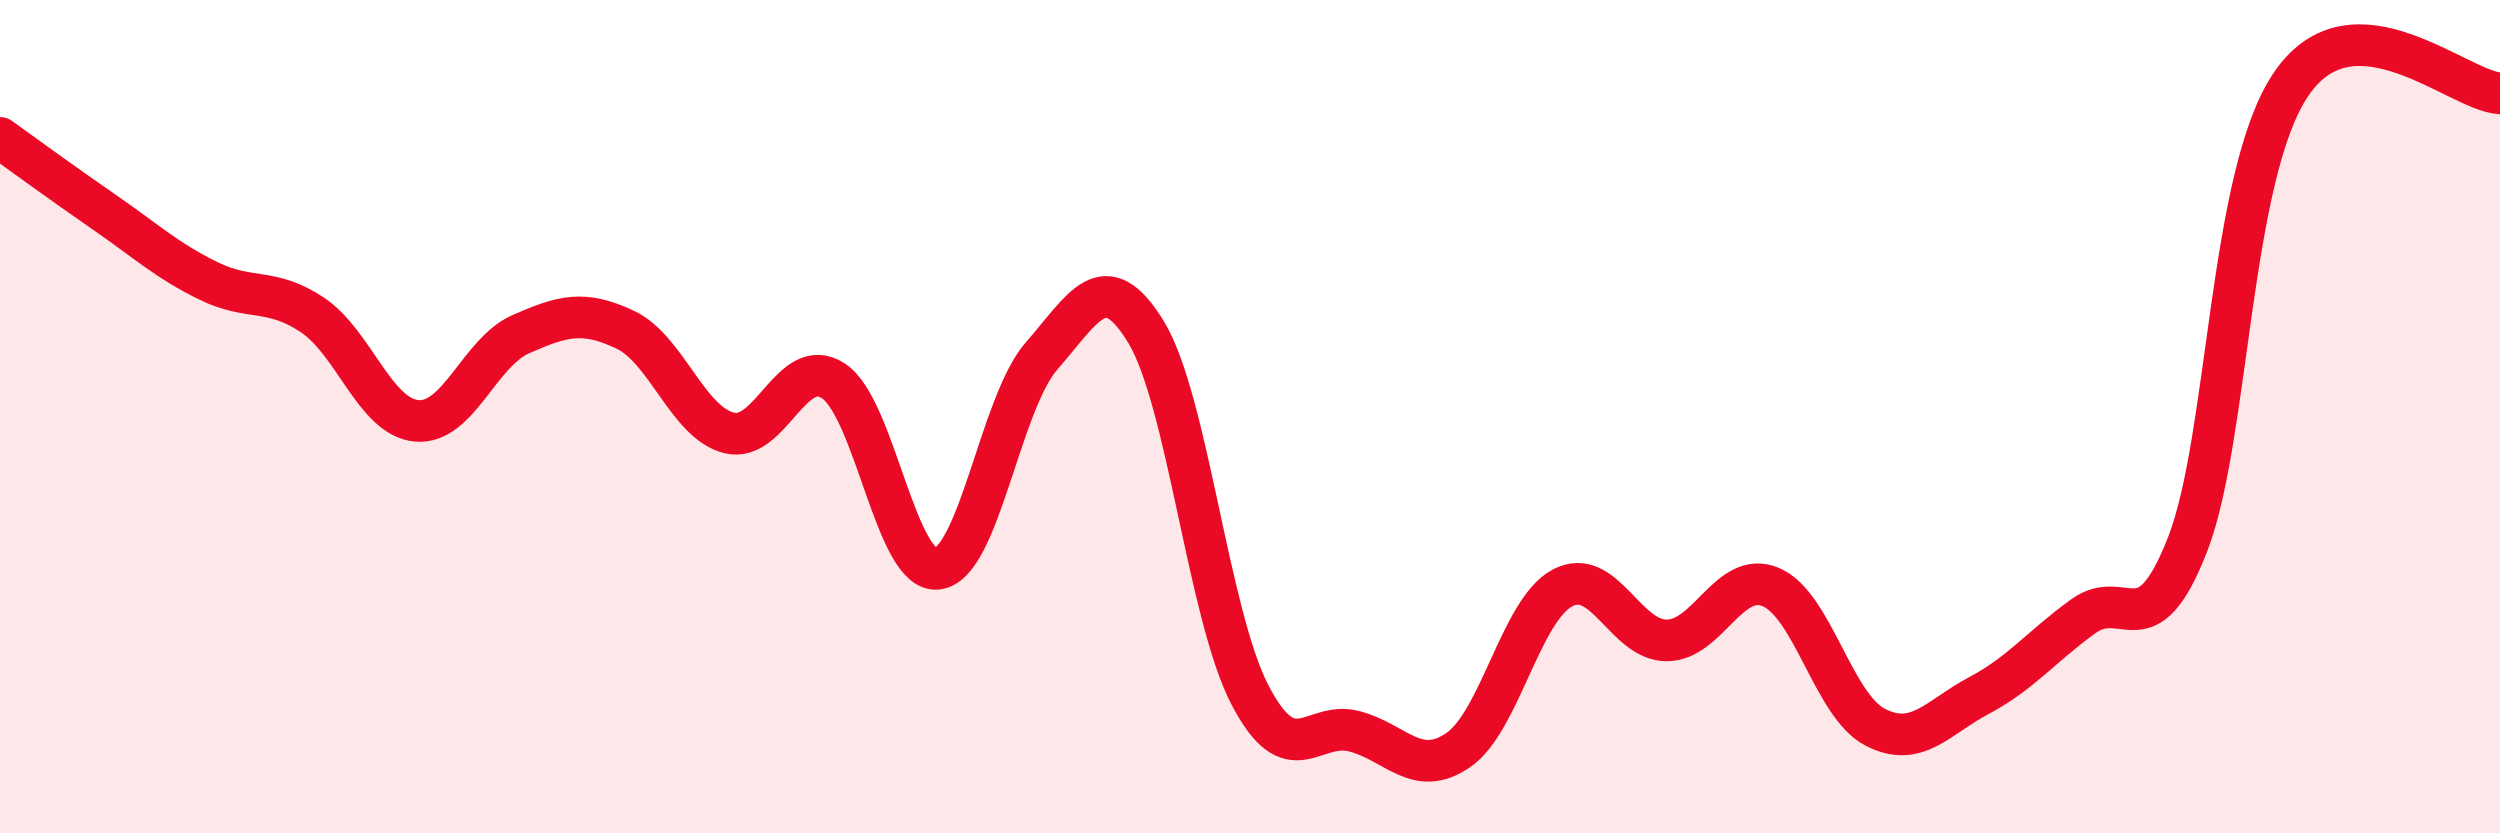
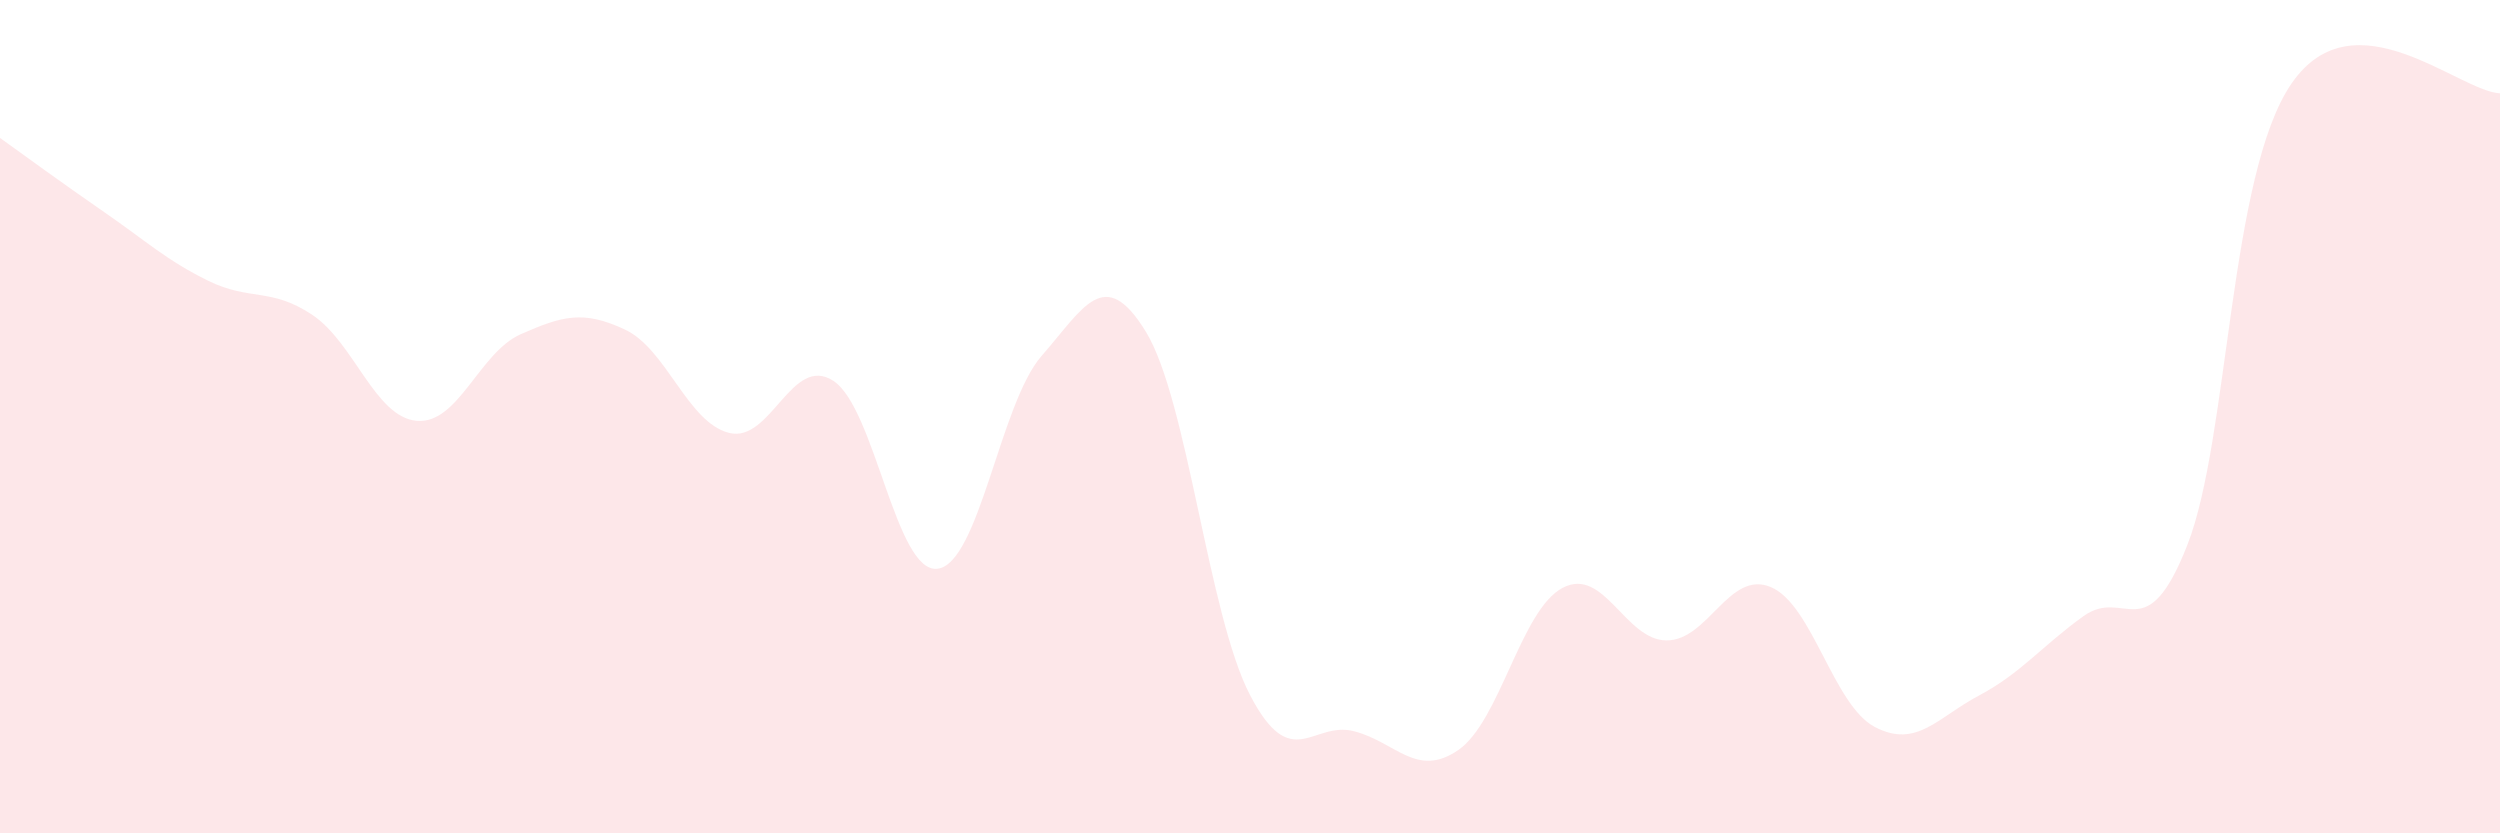
<svg xmlns="http://www.w3.org/2000/svg" width="60" height="20" viewBox="0 0 60 20">
  <path d="M 0,3.31 C 0.5,3.67 1.5,4.4 2.5,5.09 C 3.5,5.78 4,6.25 5,6.74 C 6,7.23 6.5,6.89 7.5,7.56 C 8.5,8.23 9,10.01 10,10.1 C 11,10.19 11.5,8.46 12.5,8.02 C 13.5,7.58 14,7.44 15,7.91 C 16,8.38 16.5,10.14 17.5,10.39 C 18.5,10.64 19,8.49 20,9.14 C 21,9.79 21.5,13.77 22.5,13.65 C 23.5,13.53 24,9.68 25,8.54 C 26,7.4 26.5,6.33 27.5,7.96 C 28.5,9.59 29,14.76 30,16.68 C 31,18.6 31.5,17.29 32.5,17.55 C 33.5,17.81 34,18.69 35,18 C 36,17.31 36.5,14.64 37.5,14.11 C 38.5,13.58 39,15.37 40,15.37 C 41,15.37 41.5,13.67 42.5,14.09 C 43.5,14.51 44,16.93 45,17.45 C 46,17.97 46.5,17.22 47.5,16.69 C 48.5,16.16 49,15.51 50,14.79 C 51,14.07 51.5,15.63 52.5,13.07 C 53.5,10.51 53.5,4.17 55,2 C 56.5,-0.17 59,2.19 60,2.24L60 20L0 20Z" fill="#EB0A25" opacity="0.1" stroke-linecap="round" stroke-linejoin="round" />
-   <path d="M 0,3.31 C 0.5,3.67 1.5,4.4 2.5,5.09 C 3.5,5.78 4,6.25 5,6.74 C 6,7.23 6.5,6.89 7.5,7.56 C 8.5,8.23 9,10.01 10,10.1 C 11,10.19 11.5,8.46 12.5,8.02 C 13.5,7.58 14,7.44 15,7.91 C 16,8.38 16.5,10.14 17.5,10.39 C 18.5,10.64 19,8.49 20,9.14 C 21,9.79 21.5,13.77 22.5,13.65 C 23.5,13.53 24,9.68 25,8.54 C 26,7.4 26.5,6.33 27.5,7.96 C 28.5,9.59 29,14.76 30,16.68 C 31,18.6 31.5,17.29 32.5,17.55 C 33.5,17.81 34,18.69 35,18 C 36,17.31 36.5,14.64 37.5,14.11 C 38.5,13.58 39,15.37 40,15.37 C 41,15.37 41.5,13.67 42.5,14.09 C 43.5,14.51 44,16.93 45,17.45 C 46,17.97 46.5,17.22 47.5,16.69 C 48.5,16.16 49,15.51 50,14.79 C 51,14.07 51.5,15.63 52.5,13.07 C 53.5,10.51 53.5,4.17 55,2 C 56.5,-0.17 59,2.19 60,2.24" stroke="#EB0A25" stroke-width="1" fill="none" stroke-linecap="round" stroke-linejoin="round" />
</svg>